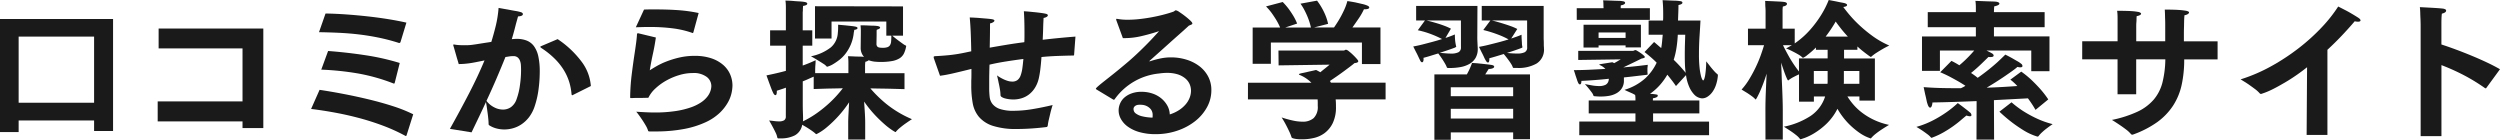
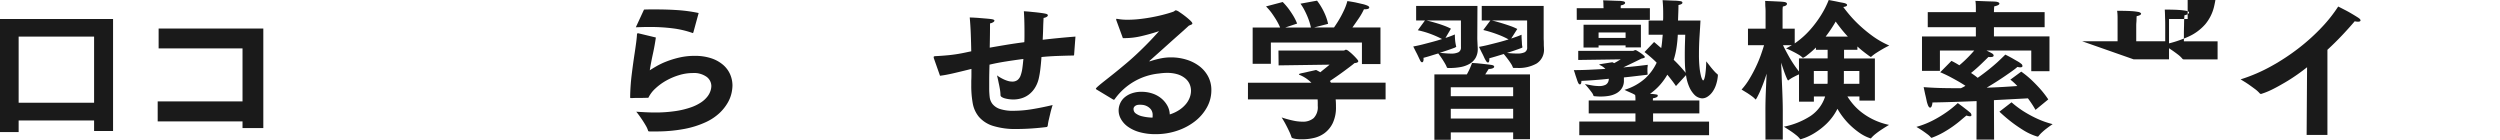
<svg xmlns="http://www.w3.org/2000/svg" width="348.66" height="19.494" viewBox="0 0 348.66 19.494">
  <g id="グループ_5790" data-name="グループ 5790" transform="translate(24404 -10374.47)">
    <path id="パス_61689" data-name="パス 61689" d="M0,16.116H15.768v15.62H13.122V30.275H2.6v1.61H0Zm13.122,2.455H2.6V27.8H13.122Z" transform="translate(-24404 10361)" fill="#1a1a1a" />
    <path id="パス_61690" data-name="パス 61690" d="M21.992,27.61H33.823V20.223h-11.7V17.451h14.6V31.335h-2.9V30.4H21.992Z" transform="translate(-24404 10361)" fill="#1a1a1a" />
-     <path id="パス_61691" data-name="パス 61691" d="M44.569,26q1.566.233,3.333.571t3.525.762q1.757.423,3.365.941a20.5,20.5,0,0,1,2.836,1.133L56.7,32.35c-.028.056-.056.085-.085.085a.116.116,0,0,1-.084-.022,24.708,24.708,0,0,0-3.174-1.438q-1.652-.615-3.334-1.059t-3.366-.751q-1.681-.308-3.269-.5ZM45.4,15.354q1.4.023,2.868.127t2.93.265q1.461.159,2.858.381t2.624.5l-.825,2.709a.192.192,0,0,1-.169.127h-.043a27.087,27.087,0,0,0-2.867-.752q-1.408-.285-2.773-.444t-2.741-.222q-1.375-.064-2.773-.085Zm.359,5.228q2.56.19,5.154.582a32.914,32.914,0,0,1,4.836,1.09l-.7,2.773c-.028.071-.063.106-.106.106a.04.04,0,0,1-.032-.011.046.046,0,0,0-.032-.011,26.14,26.14,0,0,0-4.974-1.4,39.316,39.316,0,0,0-5.1-.529Z" transform="translate(-24404 10361)" fill="#1a1a1a" />
-     <path id="パス_61692" data-name="パス 61692" d="M62.747,31.44q1.48-2.646,2.7-5.005t2.127-4.54c-.481.1-.9.183-1.26.254s-.677.124-.952.159-.523.06-.741.073-.434.022-.646.022c-.042-.141-.1-.357-.19-.646s-.169-.582-.254-.878-.158-.553-.222-.772-.1-.335-.1-.35c0-.056.036-.085.106-.085a.142.142,0,0,1,.063.011.139.139,0,0,0,.064.011,4.815,4.815,0,0,0,.561.063q.329.022.709.022.36,0,.624-.011t.646-.064c.254-.035.578-.085.974-.148s.917-.145,1.566-.243q.318-1.017.613-2.212a15.646,15.646,0,0,0,.4-2.529q.7.128,1.312.233c.353.07.694.134,1.026.19a5.536,5.536,0,0,1,.688.148q.36.086.36.3c0,.183-.225.289-.677.317-.042.169-.1.378-.169.624s-.142.512-.212.794-.148.575-.233.878-.17.6-.254.879c.113-.014.229-.024.349-.032s.236-.011.35-.011a3.66,3.66,0,0,1,1.4.244,2.32,2.32,0,0,1,1,.783,3.771,3.771,0,0,1,.6,1.408,9.642,9.642,0,0,1,.2,2.137,18.706,18.706,0,0,1-.17,2.476,12.247,12.247,0,0,1-.529,2.328,5.166,5.166,0,0,1-.762,1.5,4.516,4.516,0,0,1-1.037,1.006,4.134,4.134,0,0,1-1.195.571,4.5,4.5,0,0,1-1.239.18,4.262,4.262,0,0,1-1.133-.149,3.373,3.373,0,0,1-.962-.423.206.206,0,0,1-.106-.19c0-.2-.015-.437-.043-.72s-.059-.567-.1-.857-.074-.567-.116-.836-.078-.486-.106-.656q-.466,1.016-.963,2.053t-1.048,2.18Zm5.1-3.894a3.172,3.172,0,0,0,1.048.878,2.679,2.679,0,0,0,1.26.328,1.943,1.943,0,0,0,1.1-.339,2.246,2.246,0,0,0,.8-1.142,8.983,8.983,0,0,0,.455-1.9,14.6,14.6,0,0,0,.159-2.085q0-.381-.021-.729a2,2,0,0,0-.138-.635,1.077,1.077,0,0,0-.328-.455.924.924,0,0,0-.593-.17,3.522,3.522,0,0,0-.571.043c-.169.028-.346.056-.529.084q-.613,1.524-1.259,3.026t-1.387,3.091m9.927-8.614a13.463,13.463,0,0,1,3.3,3.09,6.437,6.437,0,0,1,1.333,3.45l-2.5,1.248a.388.388,0,0,1-.107.043c-.028,0-.055-.043-.084-.127A8.314,8.314,0,0,0,79.415,25a7.386,7.386,0,0,0-.72-1.65,8.4,8.4,0,0,0-1.249-1.609A11.447,11.447,0,0,0,75.551,20.2c-.14-.1-.211-.163-.211-.191s.078-.077.233-.148Z" transform="translate(-24404 10361)" fill="#1a1a1a" />
    <path id="パス_61693" data-name="パス 61693" d="M91.468,18.7q-.147,1.078-.413,2.286t-.433,2.286q.358-.233.941-.571a10.241,10.241,0,0,1,1.387-.657,13,13,0,0,1,1.8-.551,9.377,9.377,0,0,1,2.137-.232A7.133,7.133,0,0,1,99.2,21.6a4.867,4.867,0,0,1,1.64.91,3.721,3.721,0,0,1,.985,1.322,3.931,3.931,0,0,1,.328,1.578,5.416,5.416,0,0,1-.127,1.026,4.768,4.768,0,0,1-.519,1.333,6.354,6.354,0,0,1-1.122,1.429,7.194,7.194,0,0,1-1.936,1.3,12.681,12.681,0,0,1-2.952.942,21,21,0,0,1-4.181.36h-.74c-.114,0-.177-.035-.191-.106a3.348,3.348,0,0,0-.328-.719q-.244-.423-.509-.816c-.175-.26-.341-.5-.5-.708a4.333,4.333,0,0,0-.317-.4c.451.028.889.054,1.312.074s.832.033,1.228.033a18.956,18.956,0,0,0,2.952-.2,11.764,11.764,0,0,0,2.138-.518,6.239,6.239,0,0,0,1.439-.709,3.708,3.708,0,0,0,.867-.805,2.614,2.614,0,0,0,.424-.793,2.323,2.323,0,0,0,.116-.656,1.621,1.621,0,0,0-.645-1.281,3.04,3.04,0,0,0-1.979-.539,6.488,6.488,0,0,0-1.852.285,8.725,8.725,0,0,0-1.81.763,7.762,7.762,0,0,0-1.512,1.1,4.318,4.318,0,0,0-.985,1.3c-.042,0-.187,0-.433.011s-.512.01-.794.01-.543,0-.783.011-.381.011-.423.011a.094.094,0,0,1-.107-.107,28.573,28.573,0,0,1,.223-3.227q.2-1.6.412-2.974.127-.844.212-1.5c.057-.437.092-.8.105-1.08a.131.131,0,0,1,.149-.147h.043Zm-1.651-3.894c.282-.015.568-.021.857-.021h.858q1.543,0,3.026.1a21.276,21.276,0,0,1,2.879.4L96.7,17.98c-.028.07-.057.1-.085.1a.041.041,0,0,1-.031-.01.047.047,0,0,0-.033-.011,13.136,13.136,0,0,0-2.719-.635,25.049,25.049,0,0,0-3.206-.19c-.311,0-.628,0-.952.01s-.657.018-1,.032Z" transform="translate(-24404 10361)" fill="#1a1a1a" />
-     <path id="パス_61694" data-name="パス 61694" d="M109.608,25.7c-.2.072-.4.142-.615.212s-.43.141-.656.212v.127c0,.324-.063.487-.19.487-.1,0-.2-.092-.3-.276a7.336,7.336,0,0,1-.307-.72q-.159-.422-.308-.825c-.113-.309-.225-.62-.338-.93q.72-.148,1.408-.308c.458-.105.891-.215,1.3-.328V19.842h-2.2V17.7h2.2V14.593c0-.155,0-.328-.011-.518a4.017,4.017,0,0,0-.053-.519c.353,0,.691.015,1.016.042.282.028.567.05.857.064a6.555,6.555,0,0,1,.688.063c.324.043.486.127.486.254q0,.234-.592.318c0,.071,0,.158-.011.264s-.01.2-.01.286a2.576,2.576,0,0,1-.022.317V17.7h1.334v2.138h-1.334v2.773a18.721,18.721,0,0,0,1.8-.742c0,.17-.007.347-.02.53-.015.155-.026.325-.033.508s-.01.36-.01.529v.233h4.635V22.318c0-.155,0-.321-.01-.5a3.767,3.767,0,0,0-.053-.5c.267,0,.536.006.8.021q.36.021.741.021a5.167,5.167,0,0,1,.7.043,1.837,1.837,0,0,1-.466-1.291l.022-1.969v-.381c0-.113,0-.24-.011-.381s-.018-.268-.031-.381c.338,0,.663.007.972.021.269.014.536.025.805.032a4.266,4.266,0,0,1,.635.053.88.88,0,0,1,.212.074.157.157,0,0,1,.105.138c0,.113-.155.211-.465.3a1.2,1.2,0,0,0-.021.233v.486l-.022,1.291a.525.525,0,0,0,.138.35q.138.157.73.158a1.991,1.991,0,0,0,.657-.085.71.71,0,0,0,.359-.274,1.121,1.121,0,0,0,.159-.519c.021-.219.032-.49.032-.815h-.7V16.477h-7.64v2.37h-2.307V14.339l12.275.022v4.084h-1.5c.1.085.234.194.4.328s.349.272.54.413.37.271.539.392a2.432,2.432,0,0,0,.4.243.084.084,0,0,1,.064.085c0,.028,0,.046-.011.052a.084.084,0,0,0-.011.053,3.553,3.553,0,0,1-.306.943,1.686,1.686,0,0,1-.593.645,2.958,2.958,0,0,1-1.027.381,8.325,8.325,0,0,1-1.586.127,7.047,7.047,0,0,1-.974-.053,3.778,3.778,0,0,1-.72-.181,1.163,1.163,0,0,1-.466.212c-.013.085-.024.18-.031.286s-.011.208-.011.307v1h5.5V25.9l-1.588-.042q-.7-.021-1.534-.032t-1.64-.032a17.335,17.335,0,0,0,2.2,2.149,15.015,15.015,0,0,0,3.6,2.147c-.325.212-.627.417-.91.615q-.36.253-.73.56a4.41,4.41,0,0,0-.582.561.083.083,0,0,1-.085.064,4.294,4.294,0,0,1-.412-.244,9.009,9.009,0,0,1-1.006-.762,18.685,18.685,0,0,1-1.386-1.322,15.99,15.99,0,0,1-1.556-1.927q.021.4.053.847c.022.3.038.575.053.836s.024.505.032.73.01.41.01.55v2.328h-2.37V30.53c0-.282.013-.688.042-1.217s.056-1.055.085-1.576a16.282,16.282,0,0,1-3.112,3.481,7.265,7.265,0,0,1-1.037.74,4.353,4.353,0,0,1-.423.223.125.125,0,0,1-.084-.042,3.216,3.216,0,0,0-.36-.3q-.232-.169-.5-.348t-.539-.339c-.184-.107-.347-.2-.487-.286a2.07,2.07,0,0,1-1.027,1.481,4.221,4.221,0,0,1-2,.424h-.3c-.071,0-.12-.043-.148-.127a2.553,2.553,0,0,0-.232-.678c-.128-.267-.262-.529-.4-.783q-.232-.444-.508-.91c.282.029.533.056.751.085a4.929,4.929,0,0,0,.624.042,1.374,1.374,0,0,0,.709-.148.612.612,0,0,0,.245-.571Zm2.348,2.2q0,.7.022,1.28c.013.389.021.617.021.688v.275a1.663,1.663,0,0,1-.021.254,13.752,13.752,0,0,0,1.831-1.069,17.171,17.171,0,0,0,1.534-1.2,15.472,15.472,0,0,0,1.249-1.217q.549-.6.952-1.132-.7.021-1.418.032t-1.312.032l-1.333.042V24.16c-.227.1-.466.2-.72.317s-.523.226-.805.339Zm7.175-10.265a.908.908,0,0,1-.021.212c-.014.056-.029.127-.042.211a5.656,5.656,0,0,1-.423,1.651,5.923,5.923,0,0,1-.72,1.239,4.827,4.827,0,0,1-.857.867,8.731,8.731,0,0,1-.826.571,3.389,3.389,0,0,1-.624.308l-.254.084a.123.123,0,0,1-.085-.042,1.82,1.82,0,0,0-.465-.381c-.241-.156-.487-.311-.741-.466q-.444-.276-.973-.571a6.546,6.546,0,0,0,2.783-1.249,2.856,2.856,0,0,0,.963-2.011c.014-.112.024-.236.031-.37s.011-.257.011-.37v-.4l.973.085.794.084q.392.043.6.085c.226.042.339.113.339.212,0,.127-.155.211-.466.254" transform="translate(-24404 10361)" fill="#1a1a1a" />
    <path id="パス_61695" data-name="パス 61695" d="M130.254,21.641a1.341,1.341,0,0,1-.043-.212c0-.07.071-.112.212-.127q.89-.042,1.9-.138a20.866,20.866,0,0,0,2.328-.37l.392-.085.412-.084q-.021-1.164-.063-2.349t-.148-2.37c.437.013.846.035,1.228.063.324.028.659.057,1,.084s.617.057.814.085c.269.042.4.113.4.212,0,.07-.059.145-.179.222a1.126,1.126,0,0,1-.434.159q0,.676-.011,1.556c-.008.585-.017,1.195-.032,1.831q1.08-.192,2.286-.392t2.54-.371c.014-.254.021-.511.021-.773V17.81c0-.493-.007-.977-.021-1.449s-.035-.914-.063-1.324c.436.029.846.064,1.227.106.325.029.653.063.985.106s.6.084.793.127c.225.042.339.12.339.233,0,.071-.053.141-.16.212a1.076,1.076,0,0,1-.433.148q-.044.741-.064,1.513c-.013.515-.035,1.026-.063,1.535q2.158-.255,4.571-.445l-.19,2.54a.093.093,0,0,1-.106.1q-1.164.023-2.264.064t-2.18.148q-.064.931-.159,1.7a12.3,12.3,0,0,1-.222,1.3,4.225,4.225,0,0,1-.562,1.344,3.517,3.517,0,0,1-.846.91,3.264,3.264,0,0,1-1.027.508,3.981,3.981,0,0,1-1.1.159,4.674,4.674,0,0,1-.613-.043,4.217,4.217,0,0,1-.582-.116,1.423,1.423,0,0,1-.434-.191.316.316,0,0,1-.17-.243,5.257,5.257,0,0,0-.074-.794q-.075-.475-.18-.921-.105-.528-.232-1.057a3.261,3.261,0,0,0,.37.254c.162.1.339.193.529.285a4.186,4.186,0,0,0,.6.233,2.115,2.115,0,0,0,.614.095,1.181,1.181,0,0,0,.74-.212,1.4,1.4,0,0,0,.435-.624,4.767,4.767,0,0,0,.243-.995c.057-.388.1-.828.148-1.323q-1.312.171-2.5.36T138,22.488q-.042,1.332-.042,2.254v1.047a10.554,10.554,0,0,0,.064,1.185,1.942,1.942,0,0,0,.4,1.006,2.25,2.25,0,0,0,1.027.687,5.791,5.791,0,0,0,1.937.254,16.134,16.134,0,0,0,2.539-.221q1.376-.224,2.879-.582c-.114.352-.212.7-.3,1.057-.07.3-.145.612-.222.943a7.472,7.472,0,0,0-.159.877c-.028.114-.084.177-.169.191q-.994.127-2.074.2t-2.053.074a10.429,10.429,0,0,1-3.376-.444,4.272,4.272,0,0,1-1.926-1.249,4.087,4.087,0,0,1-.868-1.915,13.771,13.771,0,0,1-.2-2.444v-.678q.022-.381.022-.8V23.08l-.423.106q-1.017.253-2.075.5t-1.883.35Z" transform="translate(-24404 10361)" fill="#1a1a1a" />
    <path id="パス_61696" data-name="パス 61696" d="M152.9,25.936a.167.167,0,0,1-.064-.105q0-.063.338-.359t.879-.72q.54-.423,1.217-.963T156.6,22.7q.932-.763,1.726-1.5t1.428-1.376q.634-.635,1.1-1.142t.74-.805l.042-.042h-.02a.229.229,0,0,0-.107.022q-1.079.358-2.3.645a10.246,10.246,0,0,1-2.339.285H156.6l-.931-2.54V16.18c0-.056.021-.084.064-.084h.042a7.815,7.815,0,0,0,1.5.127,15.2,15.2,0,0,0,1.555-.085q.814-.086,1.64-.233t1.63-.349q.8-.2,1.481-.434a.7.7,0,0,0,.245-.138.241.241,0,0,1,.179-.074,1.3,1.3,0,0,1,.466.233c.239.156.5.338.773.55s.518.416.729.614.317.338.317.423-.045.127-.136.169-.209.092-.35.149q-.593.551-1.312,1.185t-1.45,1.291q-.73.657-1.418,1.27l-1.259,1.122c-.042.042-.064.07-.064.084s.014.021.042.021A.118.118,0,0,0,160.43,22a12.545,12.545,0,0,1,1.28-.349,7.212,7.212,0,0,1,1.6-.179,7.3,7.3,0,0,1,2.116.306,5.786,5.786,0,0,1,1.8.889,4.384,4.384,0,0,1,1.249,1.439,4,4,0,0,1,.466,1.937,4.888,4.888,0,0,1-.625,2.413,6.377,6.377,0,0,1-1.683,1.946,8.252,8.252,0,0,1-2.466,1.3,9.224,9.224,0,0,1-2.973.477,8.162,8.162,0,0,1-2.285-.286,5.148,5.148,0,0,1-1.619-.762,3.243,3.243,0,0,1-.963-1.069,2.389,2.389,0,0,1-.118-2.148,2.335,2.335,0,0,1,.6-.836,3.079,3.079,0,0,1,1.006-.582,3.99,3.99,0,0,1,1.386-.223,4.7,4.7,0,0,1,1.534.244,3.843,3.843,0,0,1,1.227.677A3.533,3.533,0,0,1,162.8,28.2a2.671,2.671,0,0,1,.339,1.228,5.256,5.256,0,0,0,1.344-.635,4.238,4.238,0,0,0,.921-.825,3.138,3.138,0,0,0,.529-.921,2.712,2.712,0,0,0,.169-.9,2.337,2.337,0,0,0-.2-.962,2.18,2.18,0,0,0-.624-.8,3.137,3.137,0,0,0-1.048-.551,4.892,4.892,0,0,0-1.492-.2c-.169,0-.342.008-.519.021s-.363.036-.56.064a8.645,8.645,0,0,0-6.18,3.555c-.043.071-.085.106-.127.106a.129.129,0,0,1-.063-.011l-.064-.031Zm7.831,3.938a.663.663,0,0,0,.021-.159v-.138a1.293,1.293,0,0,0-.254-.867,1.693,1.693,0,0,0-.572-.445,1.738,1.738,0,0,0-.582-.169c-.176-.014-.279-.022-.306-.022-.057,0-.142,0-.254.011a.974.974,0,0,0-.318.074.75.75,0,0,0-.264.191.513.513,0,0,0-.117.36,1.473,1.473,0,0,0,.042.222.758.758,0,0,0,.3.38,2.409,2.409,0,0,0,.794.361,6.7,6.7,0,0,0,1.514.2" transform="translate(-24404 10361)" fill="#1a1a1a" />
    <path id="パス_61697" data-name="パス 61697" d="M174.046,25.006h8.846a5.414,5.414,0,0,0-.7-.582,4.85,4.85,0,0,0-.973-.518c-.042-.029-.064-.05-.064-.064s.028-.057.085-.085a3.614,3.614,0,0,1,.476-.116c.247-.049.511-.11.794-.18q.486-.1,1.037-.233c.112.056.215.109.306.159s.188.1.286.158q.36-.3.731-.592c.246-.2.434-.352.56-.465l-7.111.1-.021-2.074h9.1a.269.269,0,0,0,.159-.053.3.3,0,0,1,.18-.053.872.872,0,0,1,.381.212,6.62,6.62,0,0,1,.561.487c.191.183.363.363.519.54s.232.293.232.348c0,.156-.176.247-.529.276q-.19.17-.582.465c-.261.2-.554.416-.878.657s-.66.479-1.006.719-.666.458-.963.656a.427.427,0,0,1,.075.106,1.193,1.193,0,0,0,.074.127h7.619v2.328h-6.963c.014.141.025.282.031.423s.011.283.011.424v.169a5.048,5.048,0,0,1-.455,2.306,3.827,3.827,0,0,1-1.143,1.387,4.025,4.025,0,0,1-1.5.678,7.193,7.193,0,0,1-1.535.18h-.306a4.358,4.358,0,0,1-.519-.033,3.065,3.065,0,0,1-.5-.094c-.147-.043-.229-.1-.243-.17a5.634,5.634,0,0,0-.307-.773q-.222-.475-.455-.92c-.183-.352-.388-.706-.614-1.058a14.662,14.662,0,0,0,1.566.433,6.451,6.451,0,0,0,1.355.16,2.27,2.27,0,0,0,1.545-.5,2.166,2.166,0,0,0,.571-1.7v-.465c0-.141-.007-.289-.02-.445h-9.715Zm.656-7.7h3.831a9.016,9.016,0,0,0-.614-1.175c-.226-.359-.438-.674-.635-.941a8.307,8.307,0,0,0-.72-.825l2.328-.615a9.493,9.493,0,0,1,.762.868c.212.283.431.6.656.963a7.256,7.256,0,0,1,.593,1.175l-1.651.55h3.577a8.956,8.956,0,0,0-.413-1.344,11.472,11.472,0,0,0-.476-1.048,7.116,7.116,0,0,0-.571-.931l2.307-.423a7.827,7.827,0,0,1,.614.91,9.008,9.008,0,0,1,.517,1.026,6.676,6.676,0,0,1,.414,1.3l-1.968.508h2.793c.127-.184.275-.405.444-.667s.343-.554.519-.878.345-.667.508-1.026a7.026,7.026,0,0,0,.392-1.112c.4.057.775.12,1.143.191.31.071.617.141.921.212a3.828,3.828,0,0,1,.687.211c.2.085.3.176.3.275,0,.17-.219.254-.655.254h-.085a8.564,8.564,0,0,1-.752,1.312q-.477.7-.857,1.228h3.915v5.1H189.94v-3h-12.7v2.963H174.7Z" transform="translate(-24404 10361)" fill="#1a1a1a" />
    <path id="パス_61698" data-name="パス 61698" d="M198.73,16.328H197.5V14.3h8.551l-.021,4.465c0,.1,0,.226.01.381s.014.307.021.456.014.285.021.412.011.212.011.254a2.447,2.447,0,0,1-.317,1.3,2.343,2.343,0,0,1-.858.825,3.865,3.865,0,0,1-1.249.435,8.385,8.385,0,0,1-1.47.127h-.212c-.113,0-.184-.035-.211-.106a2.772,2.772,0,0,0-.223-.466c-.1-.183-.219-.37-.339-.561s-.24-.366-.359-.529-.208-.285-.265-.37c-.381.113-.751.225-1.111.339s-.681.2-.963.275a.64.64,0,0,1,.021.19.79.79,0,0,1-.052.3.173.173,0,0,1-.16.127c-.1,0-.2-.105-.295-.317-.057-.112-.135-.275-.234-.486s-.2-.424-.317-.636l-.381-.762c.394-.07.818-.162,1.269-.275q.571-.149,1.291-.338t1.461-.424a14.237,14.237,0,0,0-1.428-.645,12.452,12.452,0,0,0-1.958-.583Zm5.015,0h-4.8c.2.042.44.1.729.18s.593.166.91.264.632.209.943.328a8.064,8.064,0,0,1,.825.371l-.762,1.291c.226-.071.451-.148.677-.233s.438-.169.635-.254q0,.339.021.657c.014.183.035.363.064.539s.056.321.085.434a.04.04,0,0,0,.01.031.048.048,0,0,1,.01.033c0,.028-.017.049-.053.063a.258.258,0,0,0-.094.064q-.255.1-.847.306t-1.312.434c.324.028.614.054.868.074s.486.032.7.032a2.246,2.246,0,0,0,1.058-.19.733.733,0,0,0,.338-.7Zm-3.7,7.514h4.53a9.53,9.53,0,0,0,.476-.963q.2-.477.243-.625.594.021,1.122.085.444.042.9.095c.3.036.54.067.709.095.24.043.36.127.36.254q0,.106-.18.2a1.31,1.31,0,0,1-.582.1c-.057.084-.127.193-.211.328l-.276.434h6.243v9.037h-2.348v-.952h-8.7v1.037h-2.286Zm10.986,1.8h-8.7V26.89h8.7Zm0,3h-8.7V30h8.7Zm-3.175-12.318h-1.207V14.3h8.636V18.72c0,.1,0,.225.01.38s.01.307.01.456,0,.286.011.413.011.212.011.254a2.275,2.275,0,0,1-1.016,2.1,5.036,5.036,0,0,1-2.667.625H211.2a.709.709,0,0,1-.149-.011c-.028-.007-.056-.046-.084-.116a1.864,1.864,0,0,0-.19-.392c-.1-.162-.212-.332-.339-.507s-.258-.35-.392-.519-.243-.3-.328-.4c-.367.113-.726.221-1.079.328s-.664.193-.932.265v.147a1.018,1.018,0,0,1-.042.317c-.028.085-.078.127-.148.127-.1,0-.205-.1-.317-.3a3.681,3.681,0,0,1-.244-.476q-.138-.306-.307-.624-.19-.381-.381-.783c.409-.071.847-.162,1.313-.276q.591-.147,1.333-.338t1.481-.423a10.731,10.731,0,0,0-1.481-.677,16.957,16.957,0,0,0-2.053-.636Zm5.121,0h-4.931q.3.063.751.19c.3.085.624.18.963.287s.67.218,1,.337a7.171,7.171,0,0,1,.847.372l-.847,1.333c.254-.085.5-.169.741-.254s.472-.176.7-.276c0,.227.007.445.02.657q.021.274.033.54a2.133,2.133,0,0,0,.052.433.136.136,0,0,0,.011.064.094.094,0,0,1,.011.042.088.088,0,0,1-.032.053.934.934,0,0,1-.233.106q-.2.075-.645.232t-1.249.413q.423.043.783.064c.239.014.466.021.677.021a2.376,2.376,0,0,0,.984-.17.705.705,0,0,0,.37-.719Z" transform="translate(-24404 10361)" fill="#1a1a1a" />
    <path id="パス_61699" data-name="パス 61699" d="M220.107,20.562h7.62a.357.357,0,0,0,.18-.054.421.421,0,0,1,.2-.052.89.89,0,0,1,.243.116q.2.117.434.275a4.543,4.543,0,0,1,.424.328c.127.114.19.2.19.254q0,.127-.466.212-.678.339-1.365.667l-1.175.561q1.271-.106,2.18-.212t1.228-.148a2.093,2.093,0,0,1-.021.3,1.66,1.66,0,0,0-.021.286v.328a1.776,1.776,0,0,0,.01.19,1.244,1.244,0,0,1,.011.148v.064c0,.043-.011.063-.032.063a1.011,1.011,0,0,0-.138.022l-1.354.158q-.8.1-1.778.2v.4a1.959,1.959,0,0,1-.3,1.132,2.16,2.16,0,0,1-.761.688,3.3,3.3,0,0,1-1.027.35,6.675,6.675,0,0,1-1.111.094c-.155,0-.3,0-.444-.01s-.283-.018-.423-.032c-.113,0-.177-.035-.191-.106a1.42,1.42,0,0,0-.244-.445c-.134-.182-.271-.359-.412-.529-.155-.2-.332-.4-.529-.613.3.057.621.116.974.18a5.77,5.77,0,0,0,1.015.095,1.963,1.963,0,0,0,.9-.18.875.875,0,0,0,.434-.688l.021-.148q-.994.107-1.968.18t-1.862.117c0,.324-.072.486-.212.486-.085,0-.162-.07-.234-.211a3.475,3.475,0,0,1-.179-.466q-.1-.3-.2-.593c-.07-.24-.147-.479-.232-.719q1.036,0,2.169-.053t2.233-.116a2.284,2.284,0,0,0-.761-.53c-.057-.028-.085-.049-.085-.063s.028-.05.085-.064l1.735-.275.254.127c.155-.085.309-.173.466-.265l.444-.264-5.927.085Zm-.211-5.947h3.746c-.014-.142-.021-.311-.021-.509a4.375,4.375,0,0,0-.042-.592c.436.014.839.029,1.206.042.324.015.632.025.921.032a3.192,3.192,0,0,1,.6.053c.226.029.339.106.339.233,0,.071-.05.137-.147.2a1.167,1.167,0,0,1-.445.138,1.026,1.026,0,0,0-.021.2v.2H230.1v1.629H219.9Zm.36,15.809h7.831V29.282h-6.519v-1.8h6.519v-.3a3.324,3.324,0,0,0-.042-.466,3.99,3.99,0,0,0-.5-.264c-.176-.077-.342-.152-.5-.222a5.2,5.2,0,0,1-.487-.232,7.575,7.575,0,0,0,2.878-1.588,7.037,7.037,0,0,0,1.609-2.2q-.444-.444-.878-.815t-.816-.667l1.334-1.4c.084.07.176.147.275.232s.187.159.307.265.257.221.412.349c.057-.325.1-.642.127-.953s.057-.613.085-.91h-1.967V16.329h2.009a4.209,4.209,0,0,0,.022-.445v-.529q0-.571-.022-.994c-.013-.282-.035-.572-.063-.868l.973.042q.4.021.794.032a3.719,3.719,0,0,1,.6.053c.267.014.4.092.4.232s-.183.247-.551.318c0,.283-.006.621-.021,1.016s-.028.777-.042,1.143h3.133q-.044.869-.127,2.127t-.085,2.571a16.655,16.655,0,0,0,.085,1.884,8.452,8.452,0,0,0,.19,1.122,2.043,2.043,0,0,0,.191.529c.055.084.091.127.1.127.07,0,.134-.088.191-.265a3.9,3.9,0,0,0,.137-.656c.035-.261.064-.54.085-.836s.032-.557.032-.783v-.127q.338.423.634.805c.17.211.339.409.508.592a3.127,3.127,0,0,0,.4.381c.057.029.085.1.085.211a5.426,5.426,0,0,1-.264,1.3,3.657,3.657,0,0,1-.508,1,2.541,2.541,0,0,1-.678.646,1.4,1.4,0,0,1-.751.232,1.7,1.7,0,0,1-.455-.1,1.63,1.63,0,0,1-.645-.434,3.72,3.72,0,0,1-.657-.984,6.087,6.087,0,0,1-.486-1.725l-1.4,1.524c-.184-.268-.377-.536-.582-.8s-.413-.53-.624-.784a8.775,8.775,0,0,1-1.016,1.418,7.919,7.919,0,0,1-1.4,1.249c.269.015.473.033.615.053s.246.039.317.053.112.036.127.063a.242.242,0,0,1,.022.107c0,.07-.054.137-.16.2a1.341,1.341,0,0,1-.5.138.465.465,0,0,0-.021.147v.17H237v1.8h-6.455v1.142h7.809V32.33h-18.1Zm.592-13.5h8v3.153h-2.137V19.8h-3.767v.3h-2.1ZM226.711,18h-3.767v.762h3.767Zm7.281.317q-.042.868-.17,1.746a11.013,11.013,0,0,1-.4,1.746q.463.446.888.91c.283.311.543.615.784.91a11.288,11.288,0,0,1-.107-1.195c-.014-.4-.02-.807-.02-1.218q0-.8.02-1.545c.015-.493.028-.944.043-1.354Z" transform="translate(-24404 10361)" fill="#1a1a1a" />
    <path id="パス_61700" data-name="パス 61700" d="M246.212,28.773q0-1.08.054-2.434t.116-2.6a22.981,22.981,0,0,1-1,2.655c-.3.629-.472.943-.53.943-.028,0-.056-.022-.084-.064a2.825,2.825,0,0,0-.455-.391c-.2-.149-.412-.293-.625-.434q-.381-.232-.8-.487A9.333,9.333,0,0,0,244,24.445q.5-.837.9-1.683a17.237,17.237,0,0,0,.677-1.629q.274-.784.444-1.355h-2.242V17.47h2.455V15.079c0-.2-.007-.388-.022-.571-.013-.156-.021-.318-.021-.487a3.332,3.332,0,0,0-.022-.424l1.017.043c.281.014.574.029.878.042s.562.035.773.064q.379.063.38.254,0,.274-.571.381a2.106,2.106,0,0,0-.031.253c-.008.1-.011.2-.011.3V17.47H250.3v2.054a11.8,11.8,0,0,0,2.171-1.927,15.067,15.067,0,0,0,1.471-1.967,13.1,13.1,0,0,0,1.1-2.16c.366.072.7.135.995.191.255.056.5.106.729.148s.379.072.435.085c.267.071.4.162.4.275,0,.141-.177.233-.529.275.171.24.441.586.815,1.037a16.794,16.794,0,0,0,1.386,1.461,19.5,19.5,0,0,0,1.884,1.556,12.112,12.112,0,0,0,2.328,1.322q-.529.254-.994.529c-.269.156-.54.322-.816.5a4.98,4.98,0,0,0-.665.5.181.181,0,0,1-.107.064,5.179,5.179,0,0,1-.486-.339q-.234-.17-.582-.444c-.234-.184-.5-.409-.794-.678v.466h-1.862v1.206h4.3V27.5h-2.157v-.572h-1.673a9.122,9.122,0,0,0,.847,1.143,7.861,7.861,0,0,0,1.218,1.133,9.346,9.346,0,0,0,1.638.984,9.619,9.619,0,0,0,2.1.7q-.529.318-1.016.635c-.283.184-.557.381-.826.593a4.513,4.513,0,0,0-.634.593.1.1,0,0,1-.106.063l-.444-.17a5.862,5.862,0,0,1-1.133-.635,10.527,10.527,0,0,1-1.492-1.269,10.363,10.363,0,0,1-1.544-2.053,7.721,7.721,0,0,1-1.535,2.095,9.77,9.77,0,0,1-1.683,1.3,7.8,7.8,0,0,1-1.354.667l-.571.19c-.028,0-.064-.028-.107-.085a2.8,2.8,0,0,0-.518-.508q-.371-.3-.752-.55-.443-.3-.952-.614a10.692,10.692,0,0,0,3.7-1.481,5.125,5.125,0,0,0,2.054-2.731h-1.567v.72h-2.075V23.842c-.2.084-.444.205-.741.359a4.106,4.106,0,0,0-.677.424.173.173,0,0,1-.1.063c-.03,0-.079-.074-.15-.222s-.151-.339-.242-.572-.187-.5-.286-.794-.2-.592-.3-.888c.026.479.052,1.034.072,1.661s.047,1.257.075,1.884.049,1.22.064,1.778.022,1.013.022,1.365v4.042h-2.414Zm4.677-7.154h4V20.413H253.26v-.318a12.952,12.952,0,0,1-1.2,1.048,2.335,2.335,0,0,1-.6.392.177.177,0,0,1-.105-.064,2.879,2.879,0,0,0-.57-.413c-.254-.148-.508-.286-.764-.413a9.3,9.3,0,0,0-.931-.423q.213-.1.413-.222c.134-.077.265-.152.392-.222h-1.228q.255.551.826,1.576a16.237,16.237,0,0,0,1.4,2.085Zm3.979,3.535a2.039,2.039,0,0,0,.021-.286V23.376h-1.925v1.778Zm2.838-6.583q-.531-.571-.955-1.11t-.739-.985q-.274.486-.625,1.016c-.233.352-.491.713-.772,1.079Zm1.608,6.583V23.376h-2.16v1.566a1.024,1.024,0,0,1-.022.212Z" transform="translate(-24404 10361)" fill="#1a1a1a" />
    <path id="パス_61701" data-name="パス 61701" d="M274.252,29.578q-.317.255-.773.644c-.3.263-.656.537-1.057.827s-.847.575-1.334.857a10.577,10.577,0,0,1-1.576.74.325.325,0,0,1-.127.043.171.171,0,0,1-.107-.064,2.638,2.638,0,0,0-.486-.444c-.227-.169-.452-.332-.678-.487-.254-.17-.536-.347-.847-.528a12.234,12.234,0,0,0,2.4-.953,16.4,16.4,0,0,0,1.809-1.1,14.36,14.36,0,0,0,1.567-1.269c.225.168.444.332.656.487l.55.424c.183.141.339.268.466.38a.518.518,0,0,1,.232.381c0,.114-.077.17-.232.17a1.665,1.665,0,0,1-.466-.106m1.418-2.011q-1.587.065-3.164.116t-2.994.075a1.773,1.773,0,0,1-.127.561c-.057.1-.12.158-.192.158a.236.236,0,0,1-.19-.116.912.912,0,0,1-.127-.243,3.84,3.84,0,0,1-.191-.667c-.056-.276-.12-.554-.19-.836-.07-.324-.141-.657-.211-.995q1.078.084,2.18.116c.733.022,1.46.031,2.179.031h.847c.113-.054.219-.108.318-.157a2.428,2.428,0,0,0,.3-.181c-.367-.239-.73-.462-1.09-.666s-.7-.388-1.005-.55-.589-.3-.836-.413-.442-.2-.582-.255l1.566-1.587a11.633,11.633,0,0,1,1.1.615q.635-.53,1.174-1.08c.36-.366.66-.692.9-.974h-4.783v2.835h-2.5v-4.8h7.513V17.26h-6.709v-2.1h6.709v-.55c0-.143,0-.3-.01-.477a4.923,4.923,0,0,0-.053-.541l1.164.044c.324.014.642.025.952.032s.543.017.7.032a1.063,1.063,0,0,1,.382.094c.1.05.148.11.148.18s-.053.138-.159.2a2.022,2.022,0,0,1-.561.181c-.014.127-.025.271-.031.434s-.011.285-.011.37h7.069v2.1h-7.069v1.291h7.746V23.4h-2.54V20.519h-6.243c.324.156.571.282.741.381s.254.2.254.317c0,.142-.149.212-.444.212a1.479,1.479,0,0,1-.276-.02q-.36.359-1.026,1t-1.408,1.238a9.585,9.585,0,0,1,.931.677q.867-.614,1.577-1.185t1.217-1.037q.592-.551,1.058-1.017.508.255.931.488c.241.141.484.282.731.422a3.531,3.531,0,0,1,.539.361.41.41,0,0,1,.19.317c0,.127-.105.19-.317.19a1.762,1.762,0,0,1-.381-.063,7.861,7.861,0,0,1-.687.539c-.3.22-.646.458-1.027.72s-.794.533-1.238.816-.893.557-1.344.825q1.248-.043,2.328-.106t1.948-.127c-.142-.156-.273-.289-.392-.4s-.223-.2-.308-.274a2.773,2.773,0,0,0-.274-.212l1.523-1.121a13.065,13.065,0,0,1,1.292,1.037q.551.508,1.206,1.216a13.5,13.5,0,0,1,1.27,1.62l-1.778,1.46a15.937,15.937,0,0,0-1.058-1.609q-.762.043-1.99.107t-2.751.147l.021,5.5h-2.455Zm4.868.169a14.089,14.089,0,0,0,1.566,1.186,16.4,16.4,0,0,0,1.8,1,12.422,12.422,0,0,0,2.37.858q-.444.3-.825.592a8.2,8.2,0,0,0-.656.55,3.834,3.834,0,0,0-.486.53.185.185,0,0,1-.127.063.258.258,0,0,1-.107-.021,8.063,8.063,0,0,1-1.9-.878q-.932-.583-1.672-1.156-.869-.675-1.651-1.416Z" transform="translate(-24404 10361)" fill="#1a1a1a" />
-     <path id="パス_61702" data-name="パス 61702" d="M290.395,19.228h4.931V16.1c0-.183,0-.374-.011-.571a4.3,4.3,0,0,0-.054-.551h.234c.747,0,1.329.015,1.746.042a7.144,7.144,0,0,1,.921.107.841.841,0,0,1,.37.137c.049.049.074.088.074.116,0,.071-.057.138-.17.2a1.33,1.33,0,0,1-.444.137,3.3,3.3,0,0,0-.022.4c0,.156-.007.3-.019.444a4.56,4.56,0,0,0-.023.466v2.2h4.043V17c0-.234,0-.48-.011-.742s-.014-.518-.021-.772-.018-.48-.031-.677q1.185,0,1.851.042a9.46,9.46,0,0,1,1.016.106,1.3,1.3,0,0,1,.434.127.172.172,0,0,1,.084.127c0,.071-.056.145-.169.222a1.085,1.085,0,0,1-.465.159c-.029.24-.046.519-.053.836s-.011.539-.011.666c-.014.367-.021.735-.021,1.1v1.037h4.7v2.519h-4.656a16.413,16.413,0,0,1-.36,3.577,8.705,8.705,0,0,1-1.207,2.9,8.81,8.81,0,0,1-2.211,2.286,13.825,13.825,0,0,1-3.4,1.736h-.064a.232.232,0,0,1-.17-.064,3.841,3.841,0,0,0-.687-.645q-.456-.349-.9-.646c-.354-.24-.713-.473-1.081-.7a16.1,16.1,0,0,0,3.578-1.153,6.769,6.769,0,0,0,2.264-1.694,5.973,5.973,0,0,0,1.206-2.381,14.011,14.011,0,0,0,.4-3.217h-4.064v4.868h-2.6V21.747h-4.931Z" transform="translate(-24404 10361)" fill="#1a1a1a" />
+     <path id="パス_61702" data-name="パス 61702" d="M290.395,19.228h4.931V16.1c0-.183,0-.374-.011-.571a4.3,4.3,0,0,0-.054-.551h.234c.747,0,1.329.015,1.746.042a7.144,7.144,0,0,1,.921.107.841.841,0,0,1,.37.137c.049.049.074.088.074.116,0,.071-.057.138-.17.2a1.33,1.33,0,0,1-.444.137,3.3,3.3,0,0,0-.022.4c0,.156-.007.3-.019.444a4.56,4.56,0,0,0-.023.466v2.2h4.043V17c0-.234,0-.48-.011-.742s-.014-.518-.021-.772-.018-.48-.031-.677q1.185,0,1.851.042a9.46,9.46,0,0,1,1.016.106,1.3,1.3,0,0,1,.434.127.172.172,0,0,1,.084.127c0,.071-.056.145-.169.222a1.085,1.085,0,0,1-.465.159c-.029.24-.046.519-.053.836s-.011.539-.011.666c-.014.367-.021.735-.021,1.1v1.037h4.7v2.519h-4.656h-.064a.232.232,0,0,1-.17-.064,3.841,3.841,0,0,0-.687-.645q-.456-.349-.9-.646c-.354-.24-.713-.473-1.081-.7a16.1,16.1,0,0,0,3.578-1.153,6.769,6.769,0,0,0,2.264-1.694,5.973,5.973,0,0,0,1.206-2.381,14.011,14.011,0,0,0,.4-3.217h-4.064v4.868h-2.6V21.747h-4.931Z" transform="translate(-24404 10361)" fill="#1a1a1a" />
    <path id="パス_61703" data-name="パス 61703" d="M321.753,22.847a26.906,26.906,0,0,1-2.678,1.884q-1.2.72-2.02,1.133a10.681,10.681,0,0,1-1.271.56l-.444.149a.268.268,0,0,1-.191-.085,4.281,4.281,0,0,0-.708-.635q-.456-.339-.878-.635c-.339-.225-.7-.452-1.081-.678a23.016,23.016,0,0,0,4.3-1.851,29.912,29.912,0,0,0,3.852-2.54,27.542,27.542,0,0,0,3.175-2.878,20.014,20.014,0,0,0,2.286-2.89q.549.276,1.079.551c.3.155.6.328.921.519s.6.363.836.518c.183.127.275.24.275.338,0,.127-.12.19-.36.19a1.823,1.823,0,0,1-.444-.063q-.868,1.017-1.821,2.021t-1.989,1.958V32.286h-2.9Z" transform="translate(-24404 10361)" fill="#1a1a1a" />
-     <path id="パス_61704" data-name="パス 61704" d="M337.591,17.09c0-.324-.008-.648-.021-.974-.014-.281-.025-.567-.032-.856s-.025-.554-.053-.794q1.25.063,1.979.105c.486.029.854.057,1.1.085a1.226,1.226,0,0,1,.475.117.213.213,0,0,1,.107.179c0,.184-.2.326-.593.424q-.042.339-.053.7c-.008.241-.011.438-.011.593v3.005q.933.3,2.011.7t2.158.846q1.08.446,2.118.932t1.883.973l-1.9,2.6a.1.1,0,0,1-.105.063.328.328,0,0,1-.107-.043,25.8,25.8,0,0,0-3.026-1.841,30.037,30.037,0,0,0-3.027-1.354v9.905h-2.9Z" transform="translate(-24404 10361)" fill="#1a1a1a" />
  </g>
</svg>